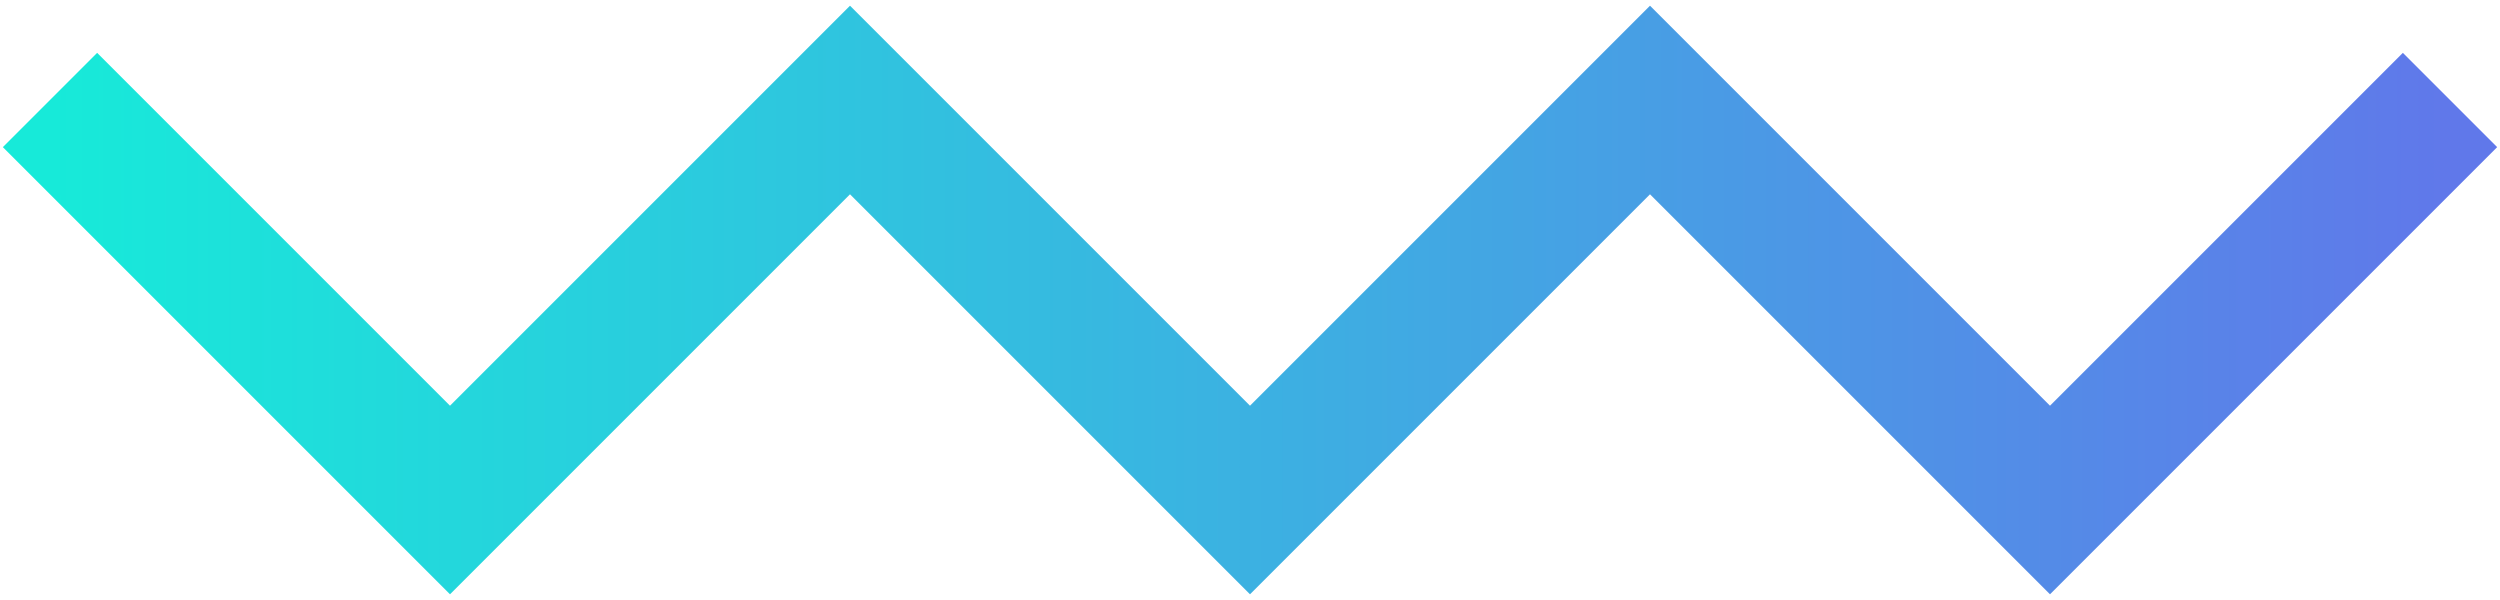
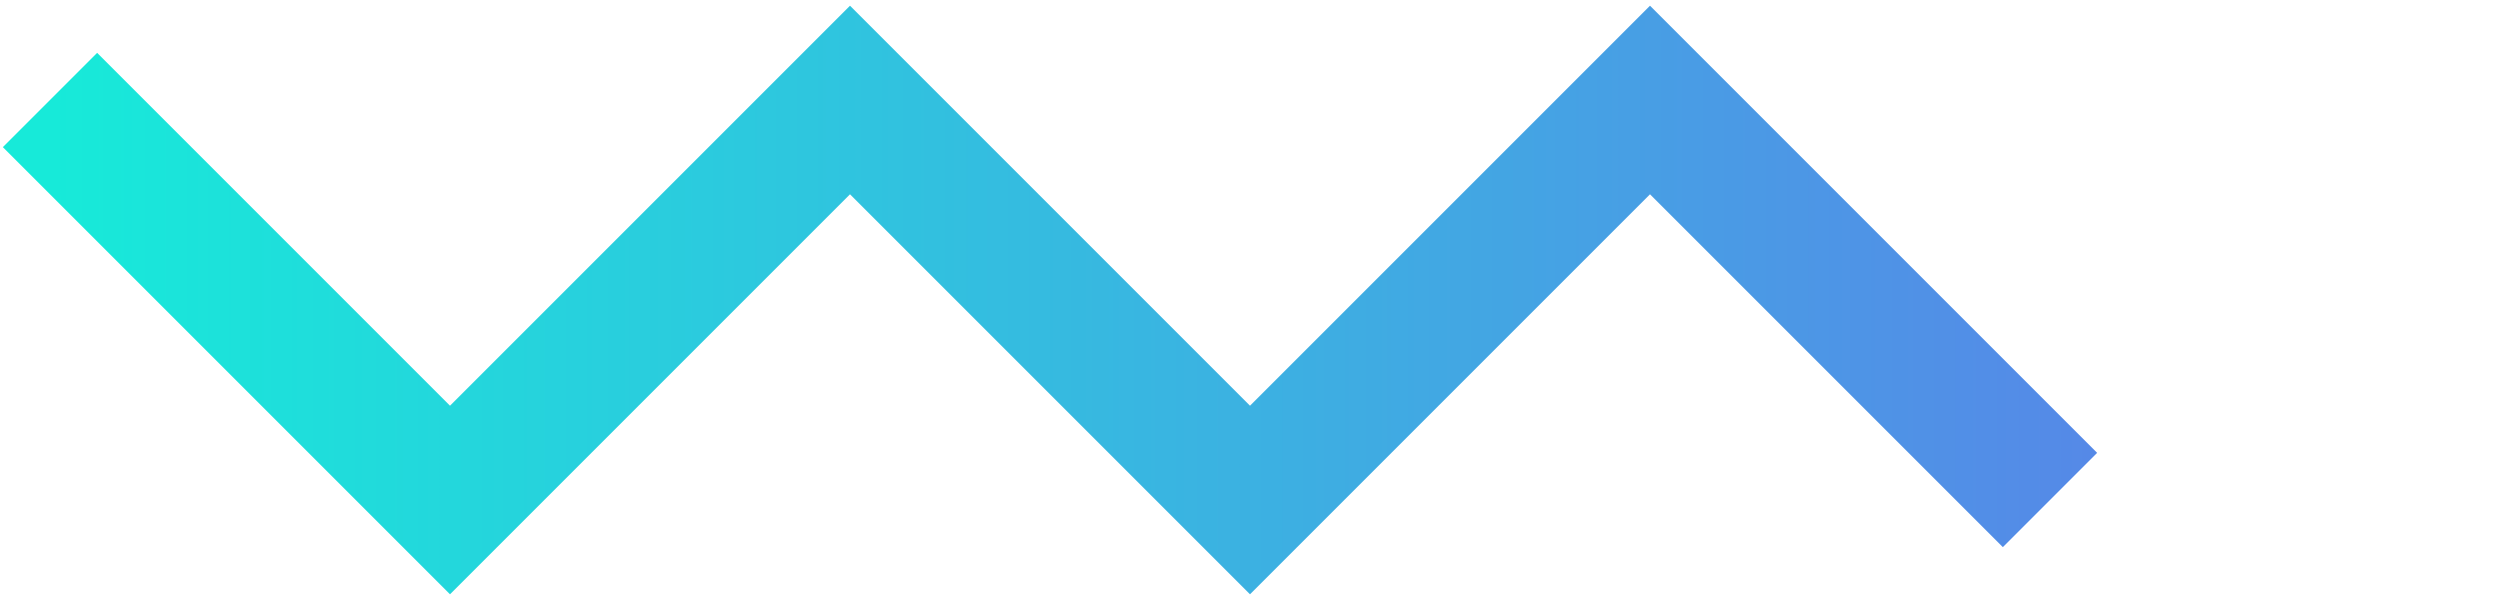
<svg xmlns="http://www.w3.org/2000/svg" width="150" height="36" viewBox="0 0 150 36" fill="none">
-   <path d="M3 6L27 30L51 6L75 30L99 6L123 30L147 6" stroke="url(#paint0_linear_131_203)" stroke-width="8" />
+   <path d="M3 6L27 30L51 6L75 30L99 6L123 30" stroke="url(#paint0_linear_131_203)" stroke-width="8" />
  <defs>
    <linearGradient id="paint0_linear_131_203" x1="3" y1="18" x2="147" y2="18" gradientUnits="userSpaceOnUse">
      <stop stop-color="#17EAD9" />
      <stop offset="1" stop-color="#6078EA" />
    </linearGradient>
  </defs>
</svg>